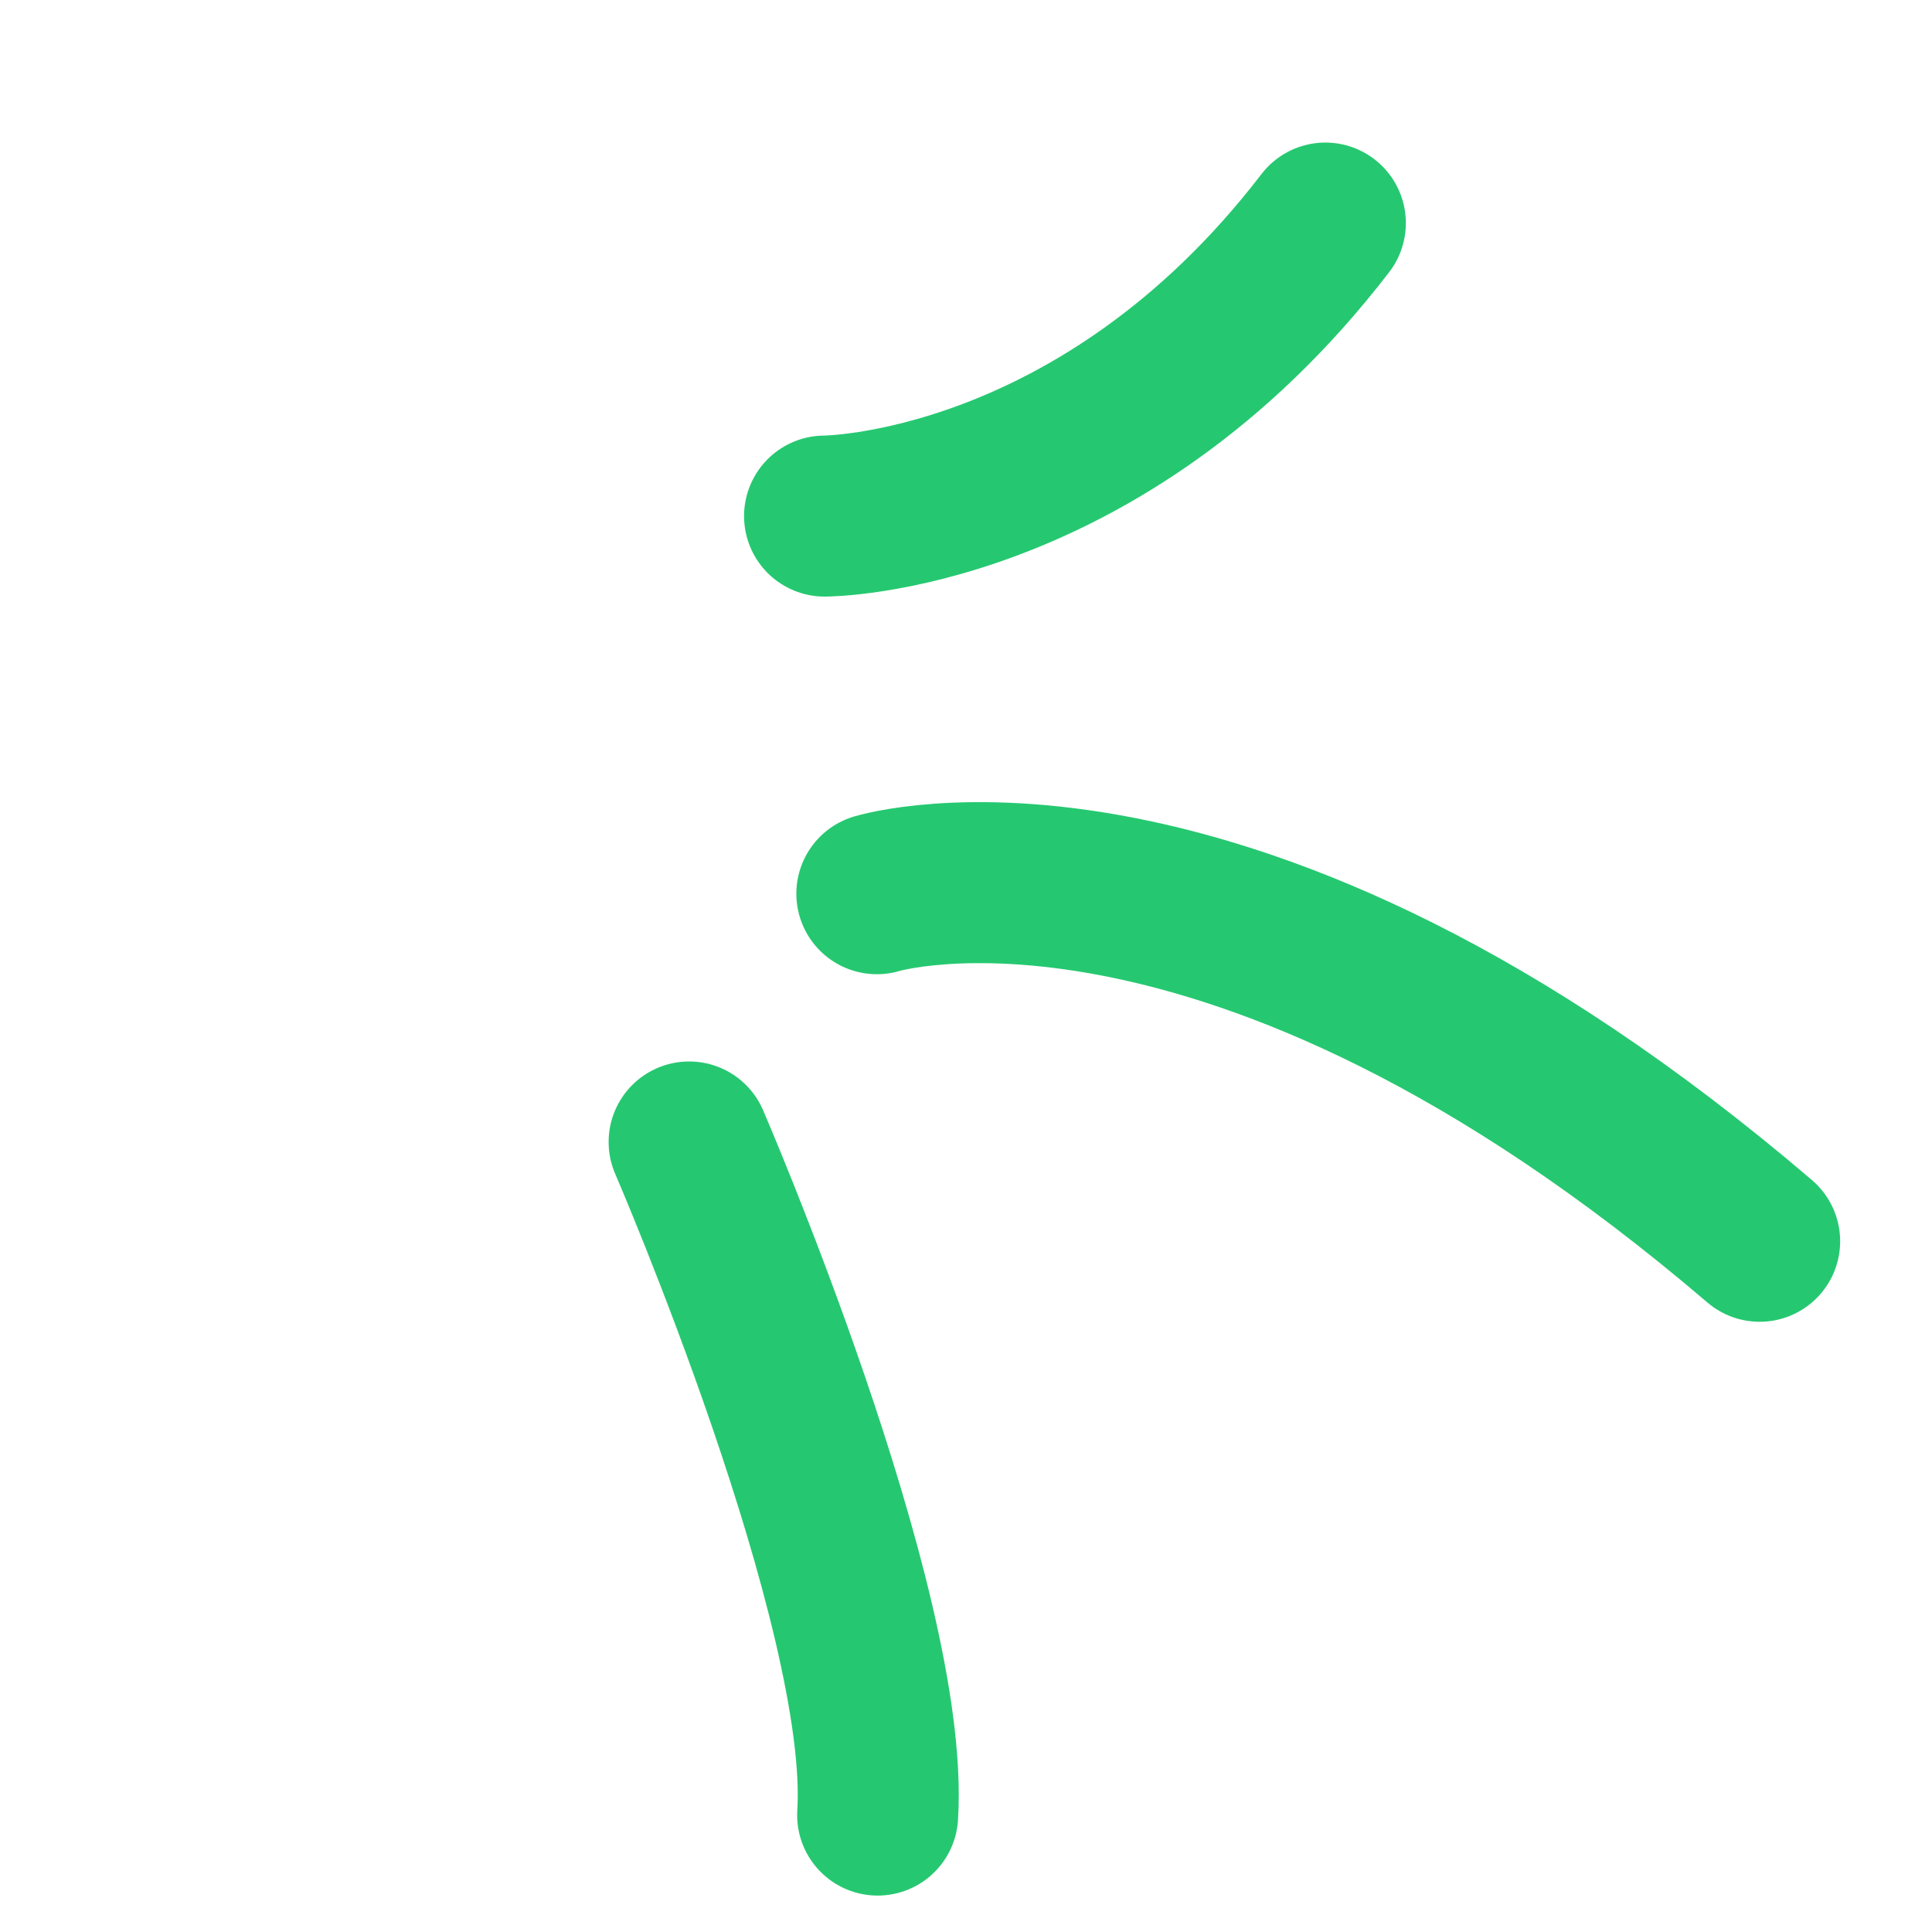
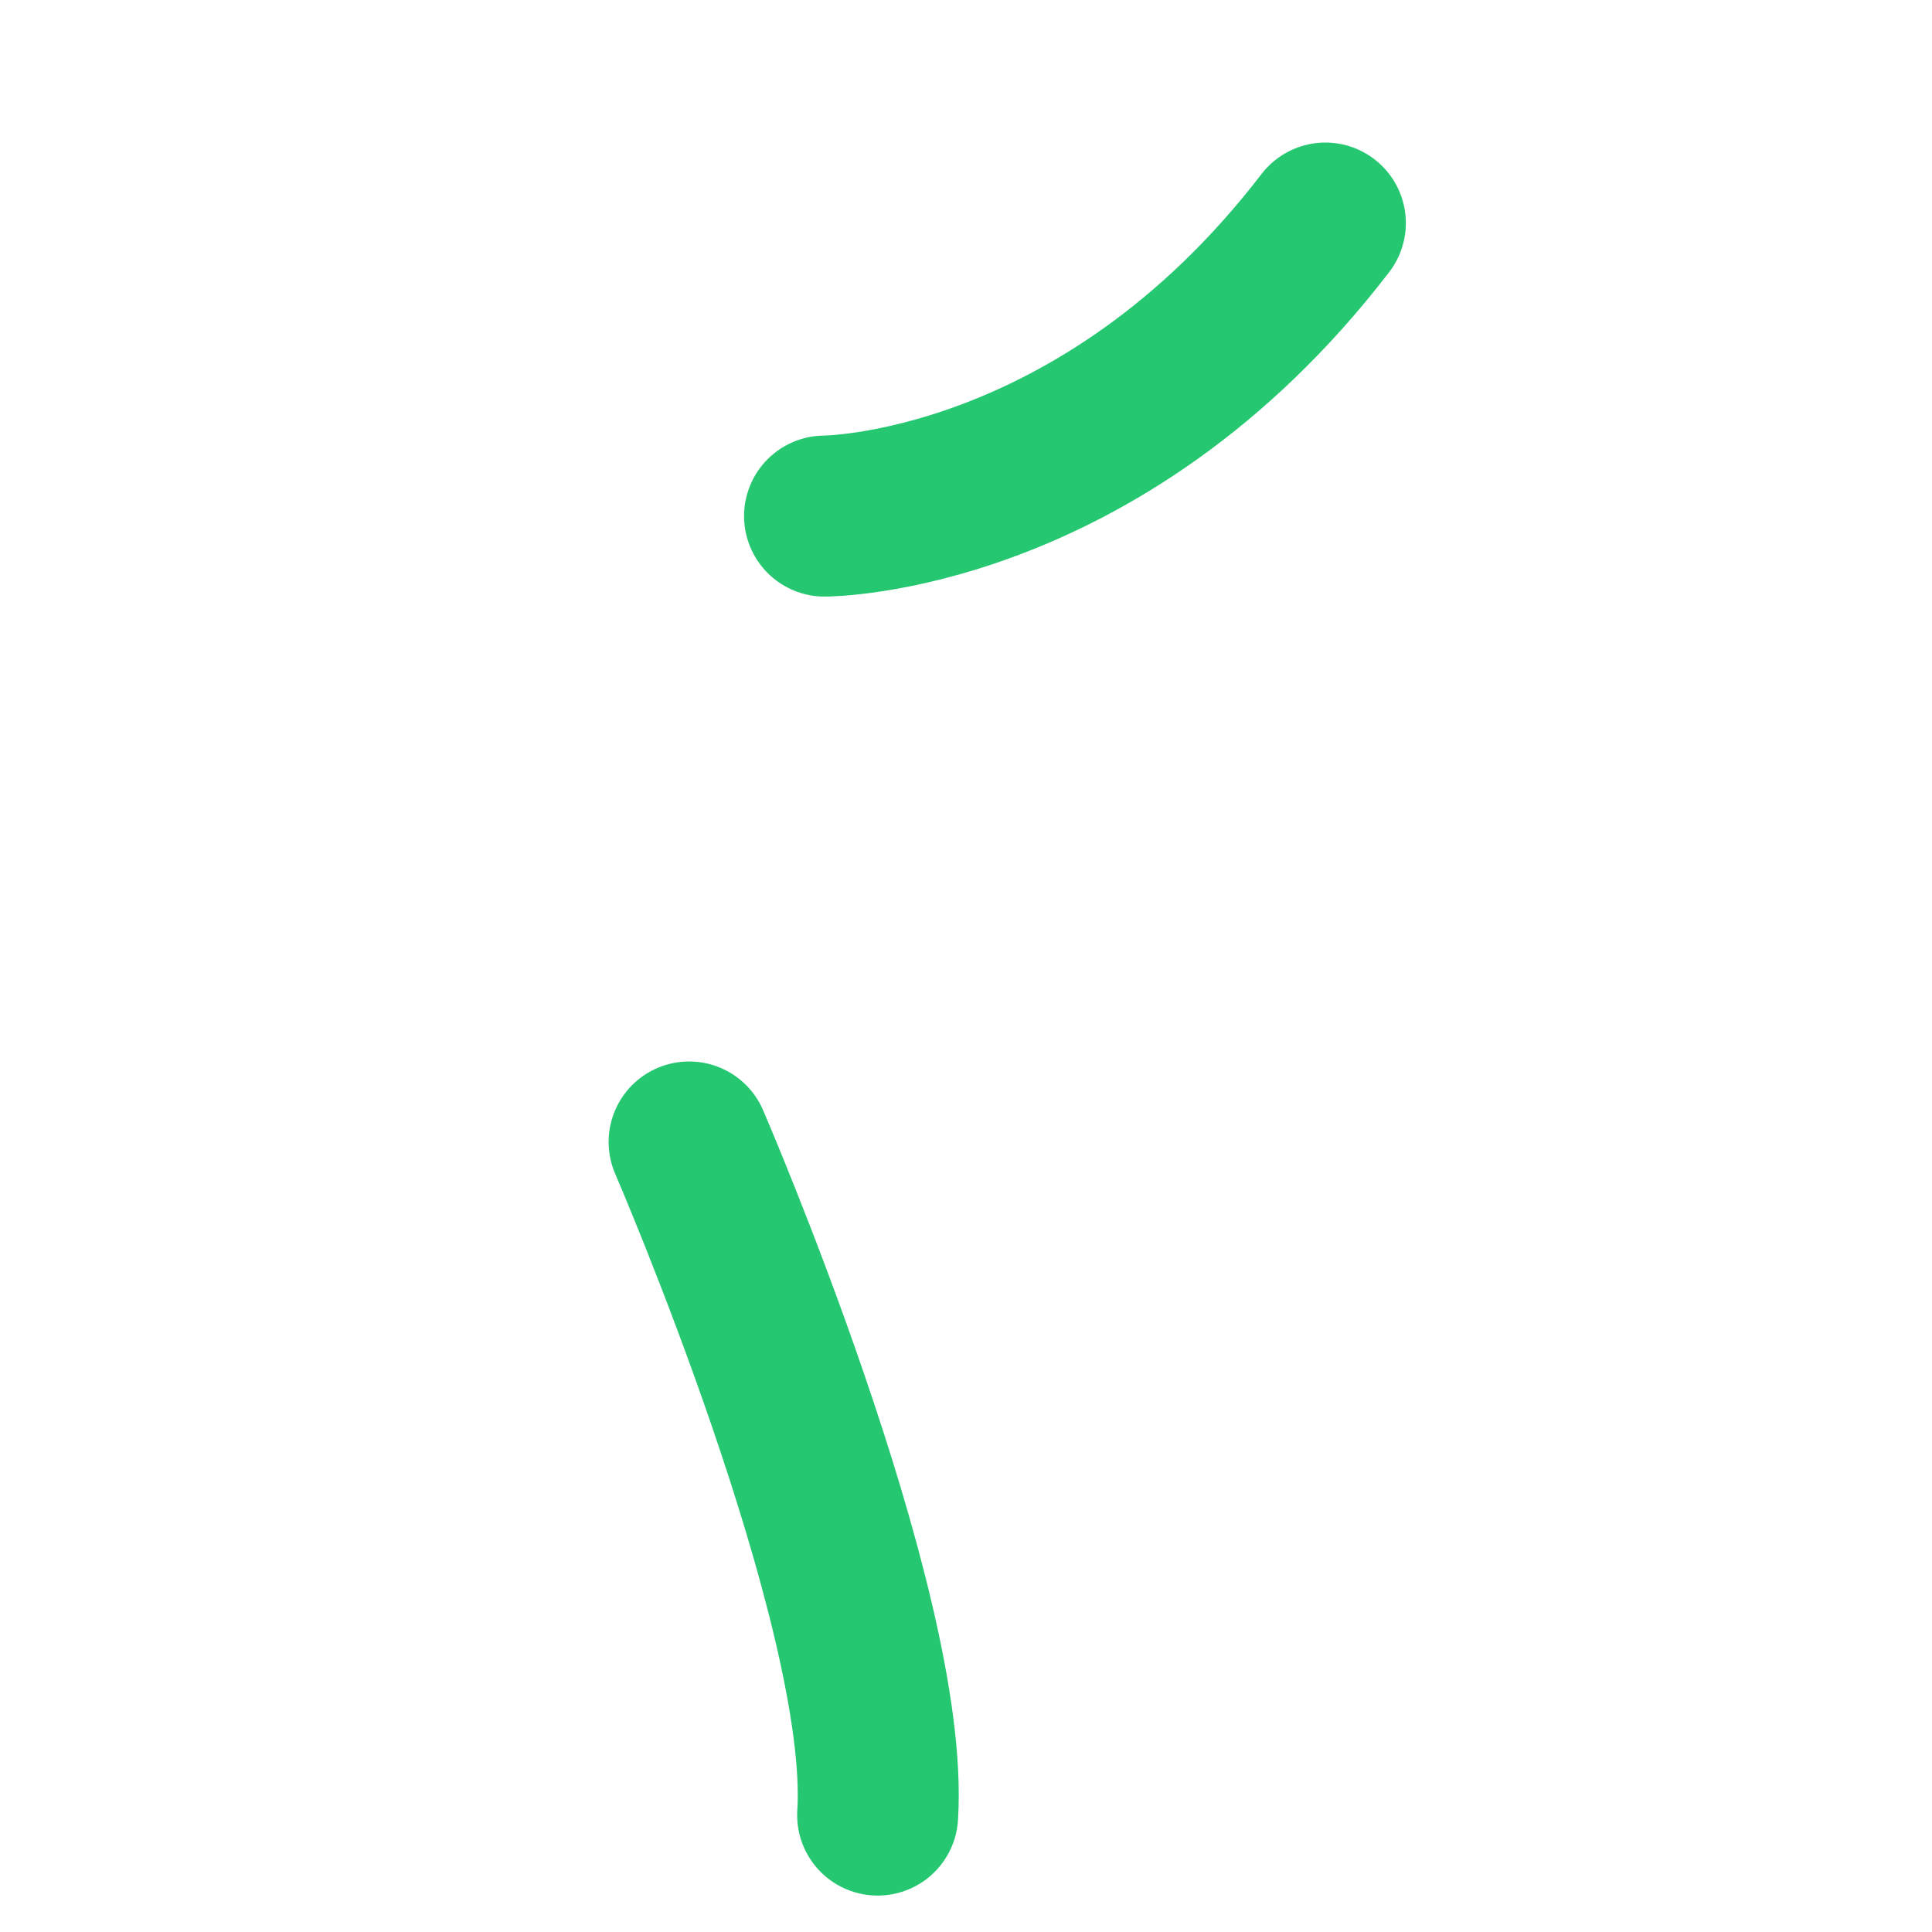
<svg xmlns="http://www.w3.org/2000/svg" width="48" height="48" viewBox="0 0 48 48" fill="none">
-   <path d="M21.785 22.204C21.785 22.204 30.492 19.532 43.718 30.839" stroke="#25C870" stroke-width="4" stroke-linecap="round" />
  <path d="M17.121 28.372C17.121 28.372 22.13 39.956 21.805 45.095" stroke="#25C870" stroke-width="4" stroke-linecap="round" />
  <path d="M20.486 12.822C20.486 12.822 27.34 12.822 32.928 5.542" stroke="#25C870" stroke-width="4" stroke-linecap="round" />
</svg>